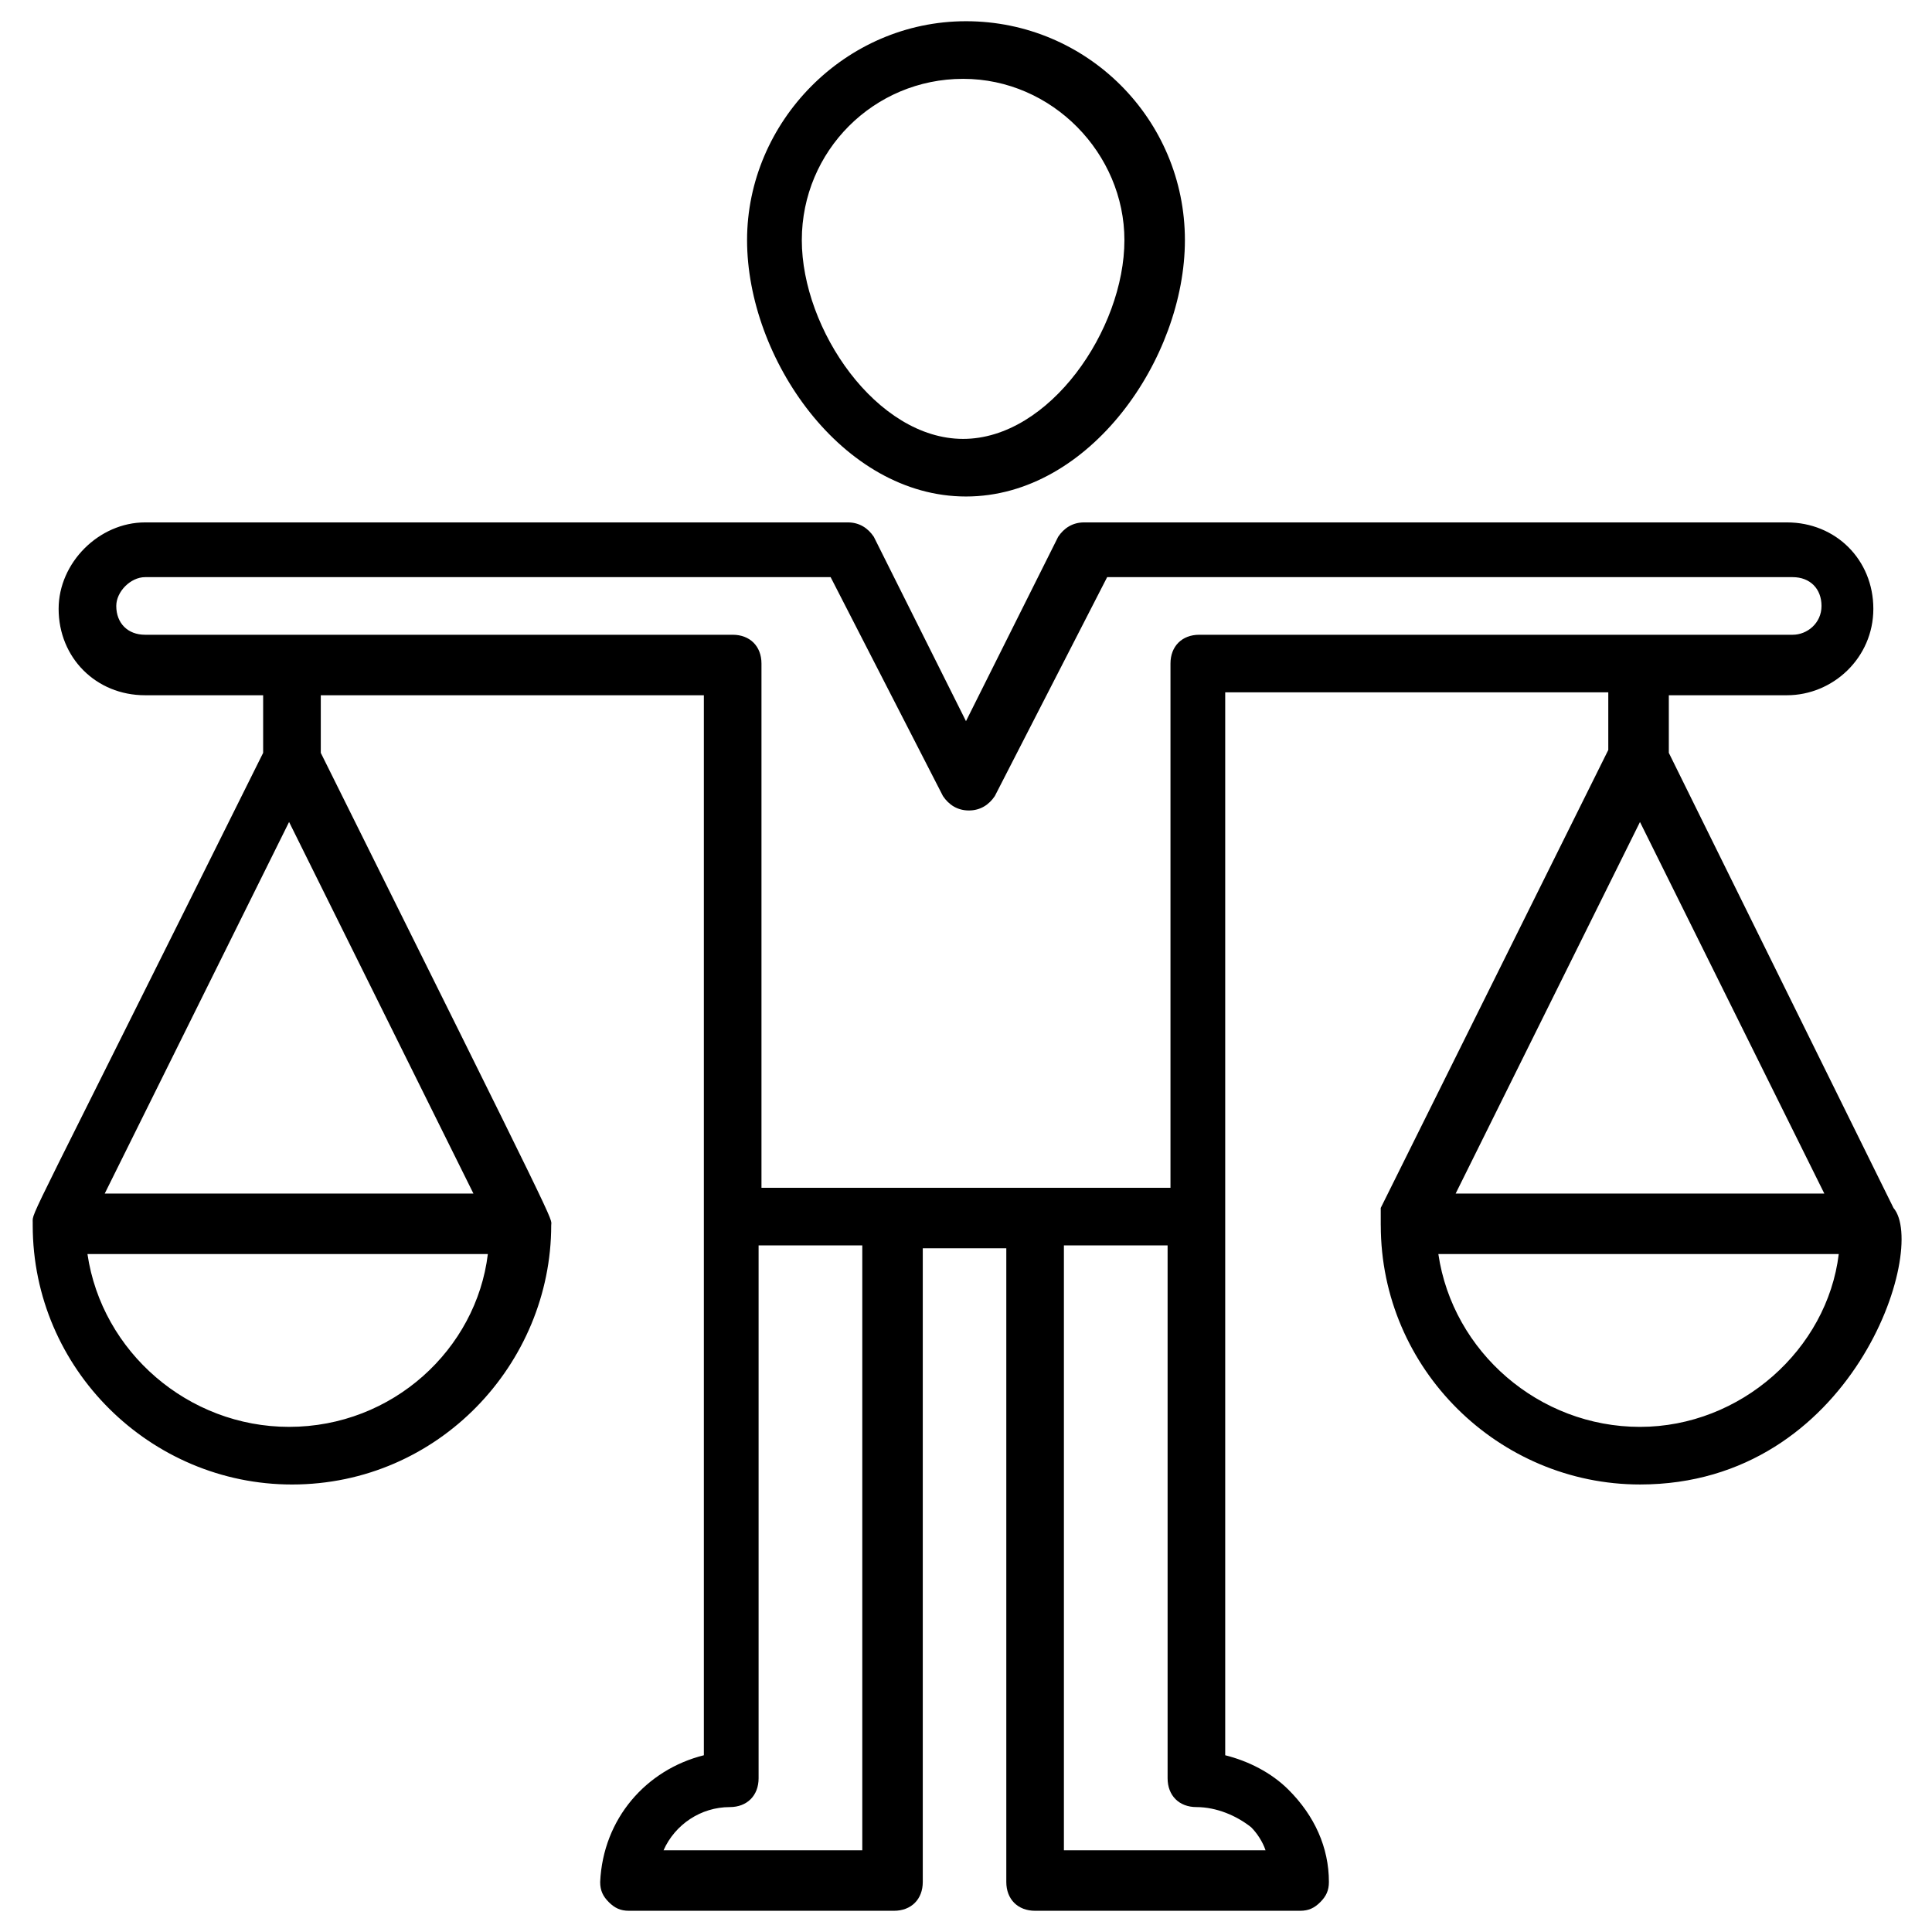
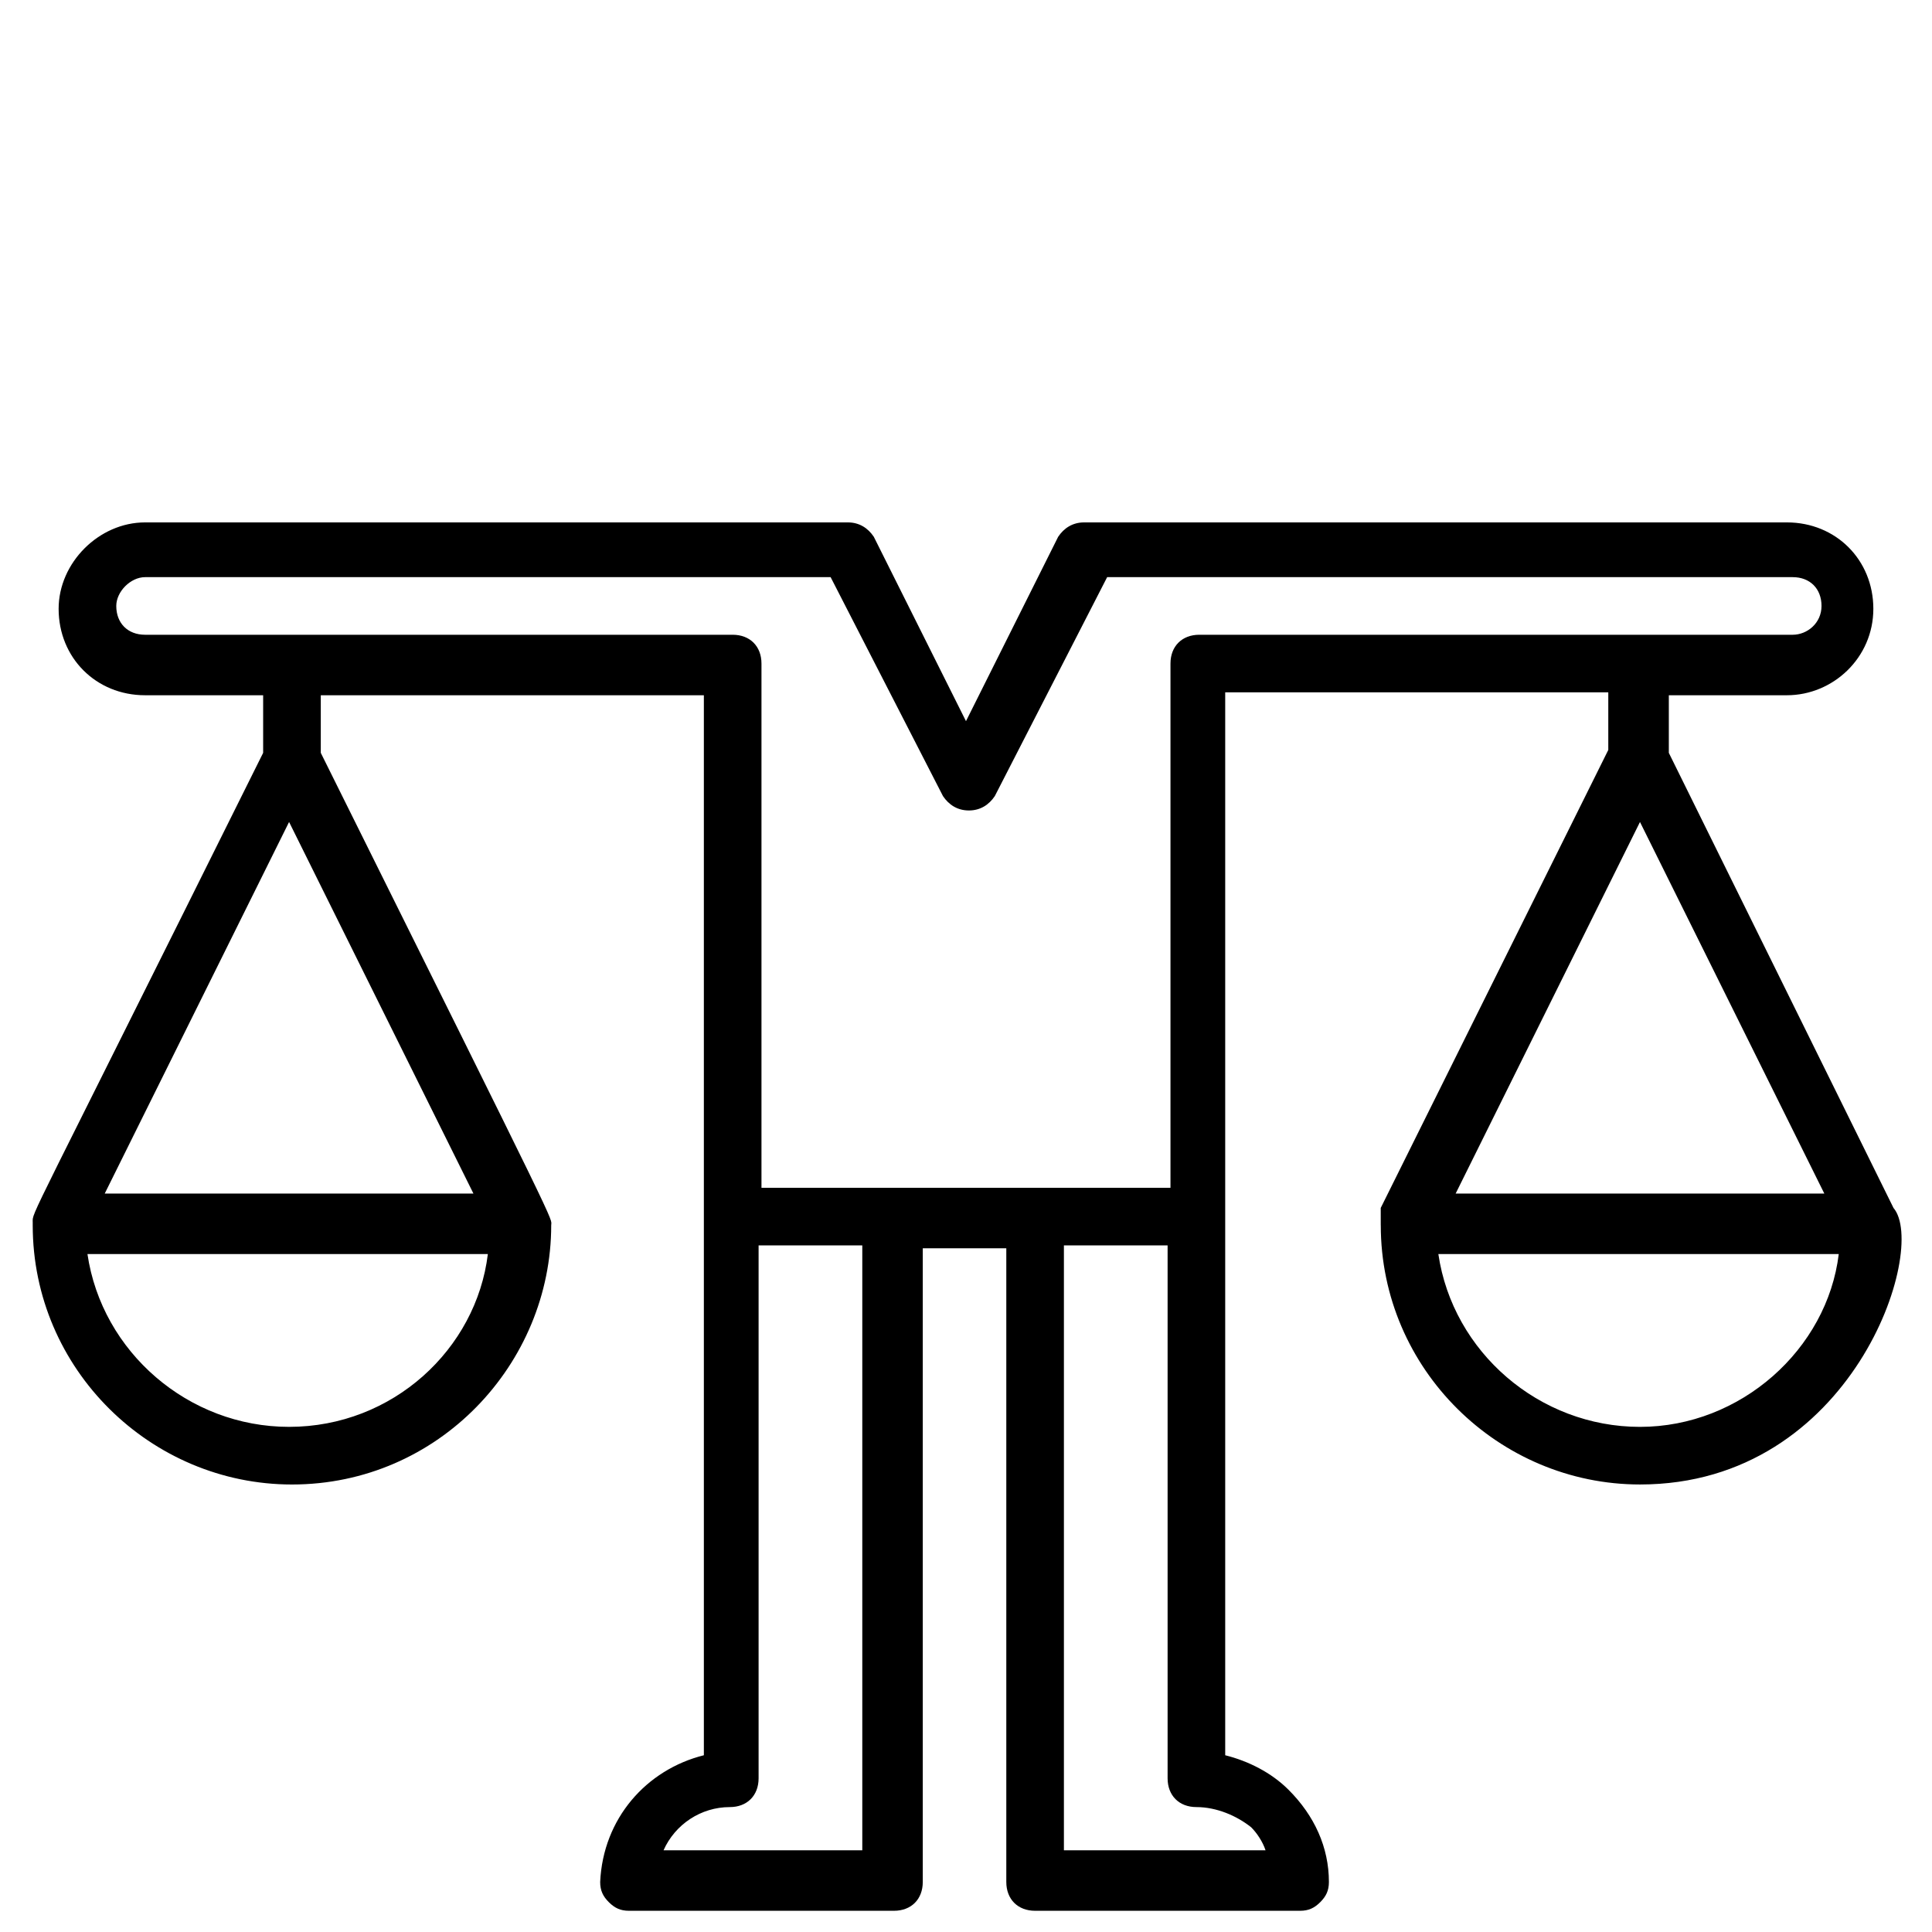
<svg xmlns="http://www.w3.org/2000/svg" fill="#000000" width="800px" height="800px" version="1.1" viewBox="144 144 512 512">
  <g>
-     <path d="m341.98 207.64c0 31.297 25.191 67.938 58.016 67.938s58.016-36.641 58.016-67.938c0-32.062-25.953-58.016-58.016-58.016s-58.016 26.715-58.016 58.016zm100 0c0 23.664-19.848 52.672-42.746 52.672-22.902 0-42.746-29.008-42.746-52.672 0-23.664 19.082-42.746 42.746-42.746 23.66-0.004 42.746 19.844 42.746 42.746z" />
    <path d="m509.92 468.7c0 38.168 31.297 68.703 68.703 68.703 56.488 0 76.336-62.594 67.176-73.281l-59.543-120.61v-15.266h31.297c12.215 0 22.902-9.922 22.902-22.902 0-12.977-9.922-22.902-22.902-22.902h-186.26c-3.055 0-5.344 1.527-6.871 3.816l-24.426 48.855-24.426-48.855c-1.527-2.289-3.816-3.816-6.871-3.816h-186.26c-12.215 0-22.902 10.688-22.902 22.902 0 12.977 9.922 22.902 22.902 22.902h31.297v15.266c-63.359 127.48-61.066 121.37-61.066 124.43v0.762c0 38.168 31.297 68.703 68.703 68.703 38.93 0 68.703-32.062 68.703-68.703 0-2.289 3.816 5.344-61.066-125.19v-15.266h101.52v280.91c-15.266 3.816-26.719 16.793-27.48 33.586 0 2.289 0.762 3.816 2.289 5.344 1.527 1.527 3.055 2.289 5.344 2.289h70.227c4.582 0 7.633-3.055 7.633-7.633v-167.94h22.137v167.94c0 4.582 3.055 7.633 7.633 7.633h70.227c2.289 0 3.816-0.762 5.344-2.289 1.527-1.527 2.289-3.055 2.289-5.344 0-9.16-3.816-17.559-10.688-24.426-4.582-4.582-10.688-7.633-16.793-9.16v-281.68h101.52v15.266l-60.305 121.37c0.004 1.527 0.004 3.055 0.004 4.582zm-289.31 53.434c-26.719 0-49.617-19.848-53.434-45.801h106.11c-3.055 25.191-25.191 45.801-52.672 45.801zm-48.855-61.828 48.855-98.473 48.855 98.473zm148.09 174.04c3.055-6.871 9.922-11.449 17.559-11.449 4.582 0 7.633-3.055 7.633-7.633v-141.22h27.48v160.3zm155.72-6.109c1.527 1.527 3.055 3.816 3.816 6.106h-53.434v-160.3h27.48v141.22c0 4.582 3.055 7.633 7.633 7.633 5.344 0.004 10.688 2.297 14.504 5.348zm-13.742-316.02c-4.582 0-7.633 3.055-7.633 7.633v138.93h-108.39v-138.93c0-4.582-3.055-7.633-7.633-7.633h-155.72c-4.582 0-7.633-3.055-7.633-7.633 0-3.816 3.816-7.633 7.633-7.633h181.68l29.77 58.016c1.527 2.289 3.816 3.816 6.871 3.816 3.055 0 5.344-1.527 6.871-3.816l29.77-58.016h181.68c4.582 0 7.633 3.055 7.633 7.633 0 4.582-3.816 7.633-7.633 7.633zm116.79 209.92c-26.719 0-49.617-19.848-53.434-45.801h106.11c-3.055 25.191-25.953 45.801-52.672 45.801zm0-160.3 48.855 98.473h-97.707z" />
  </g>
</svg>